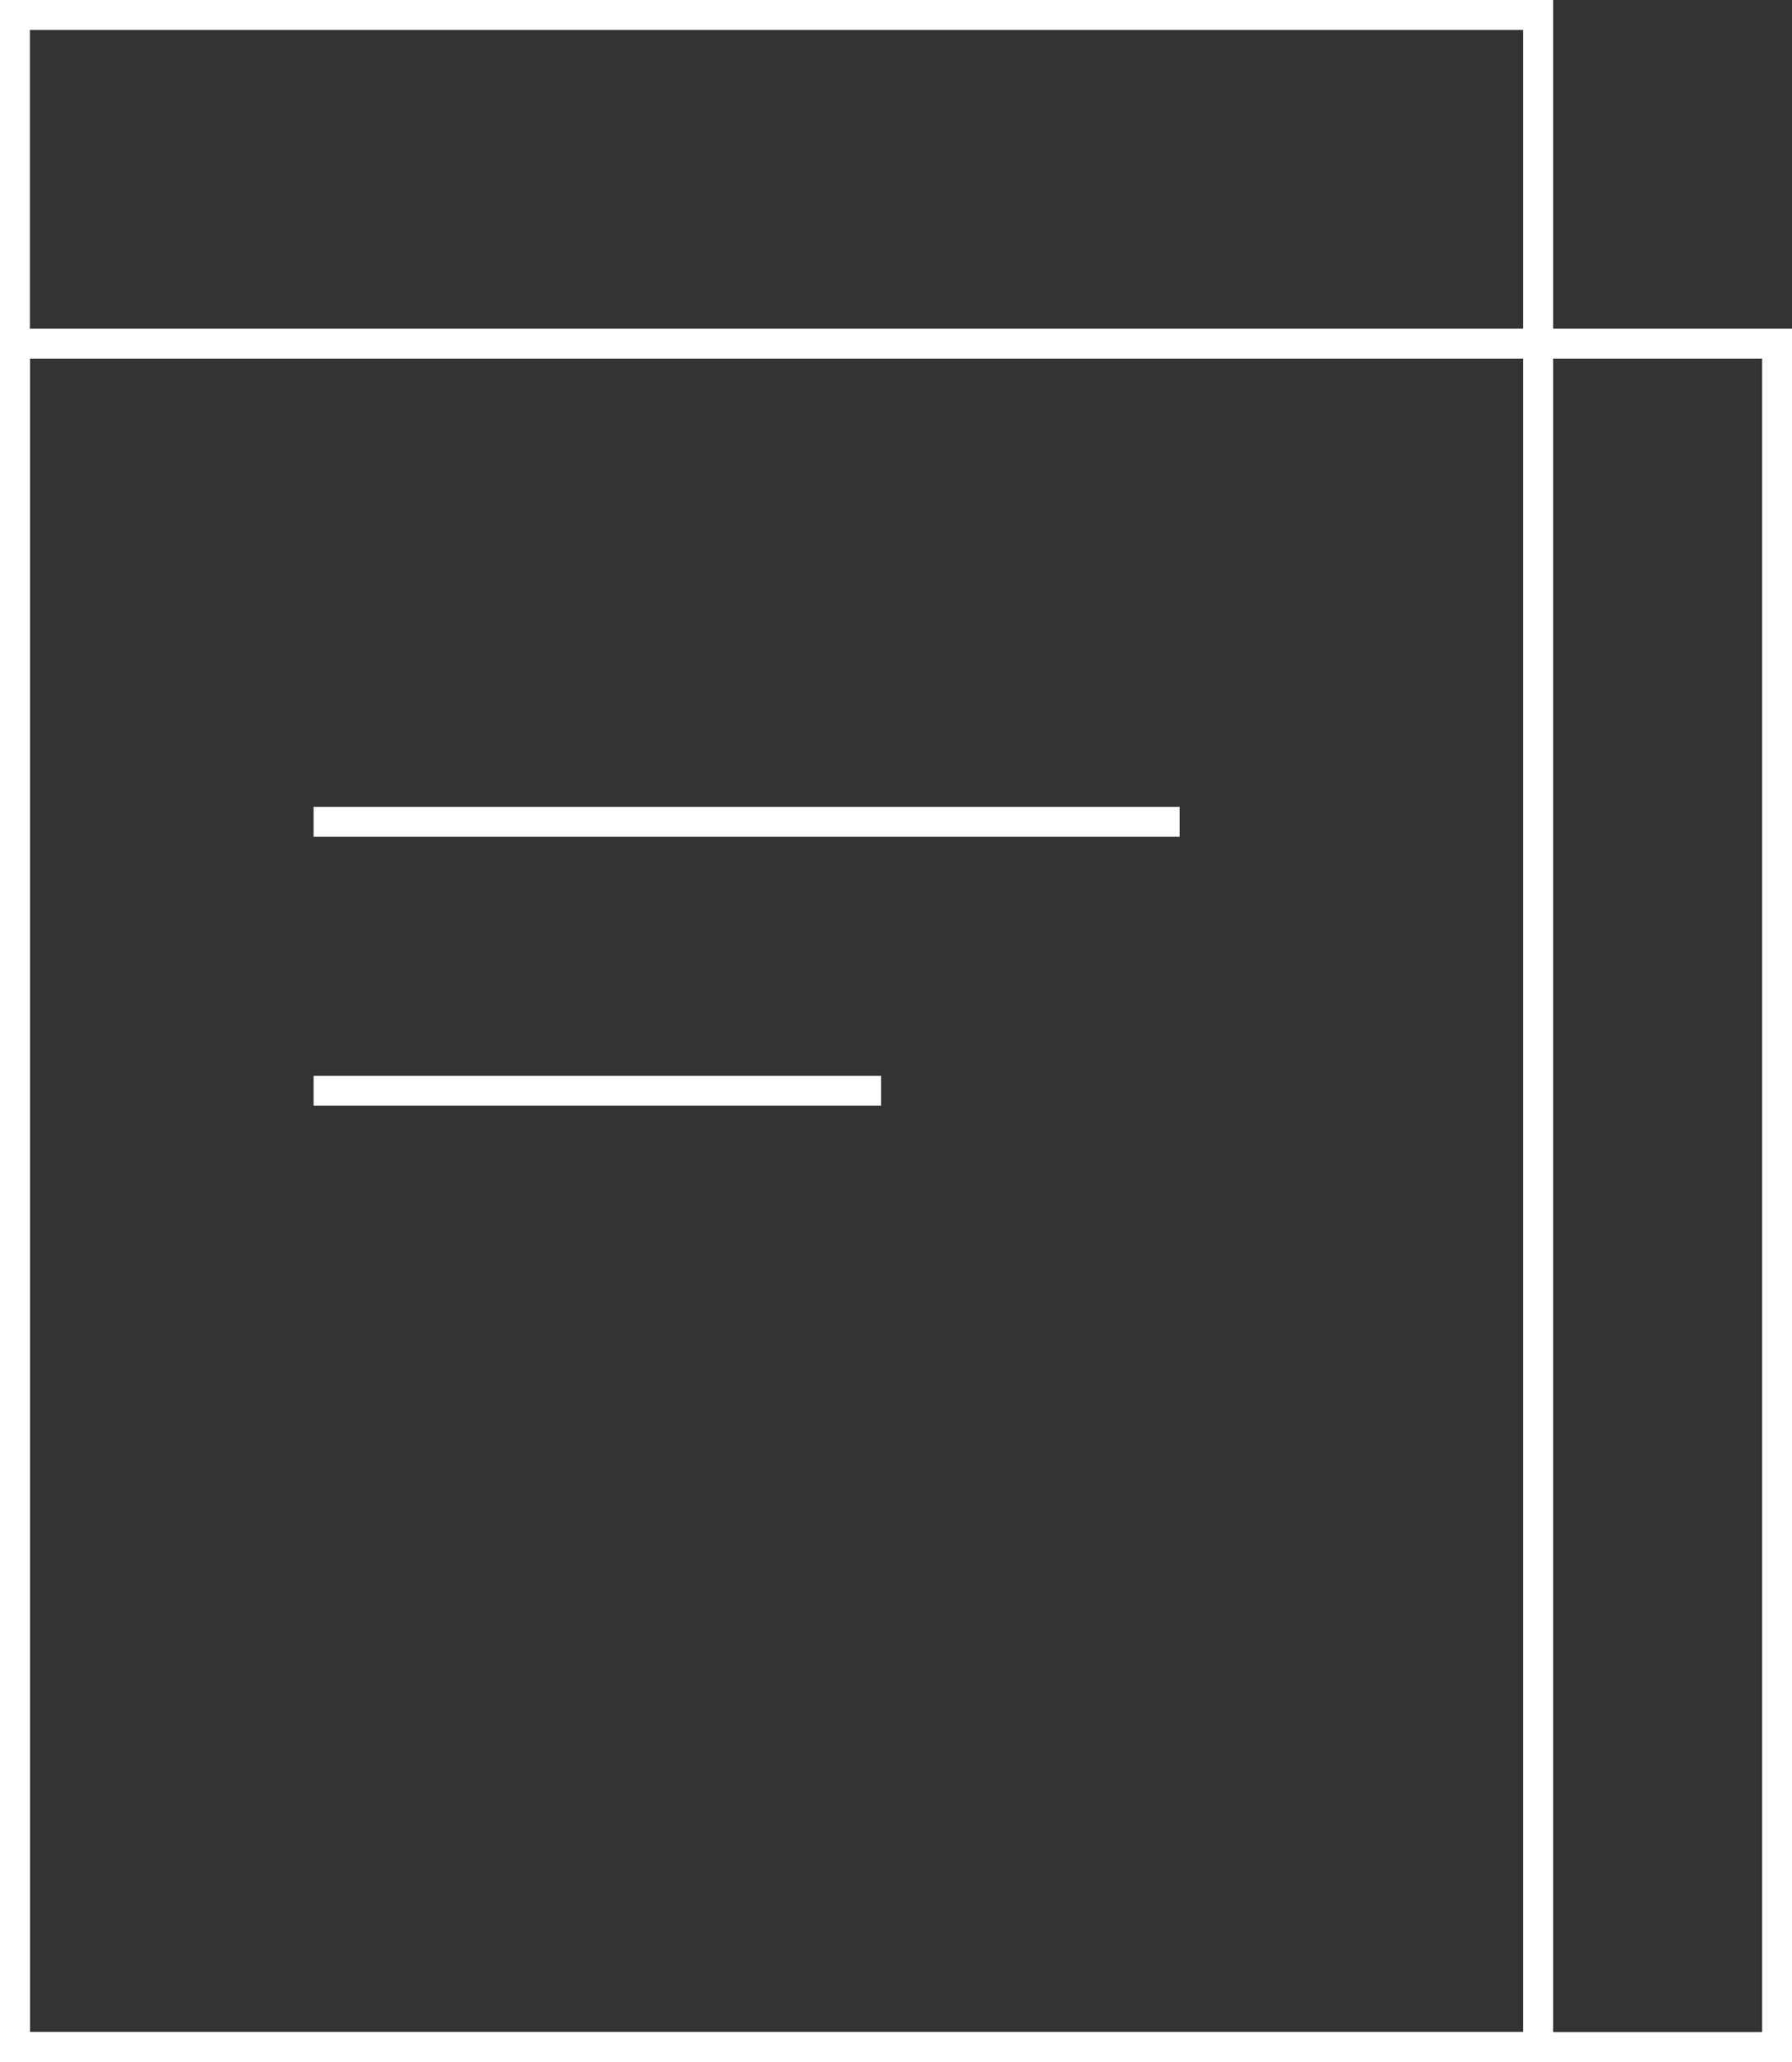
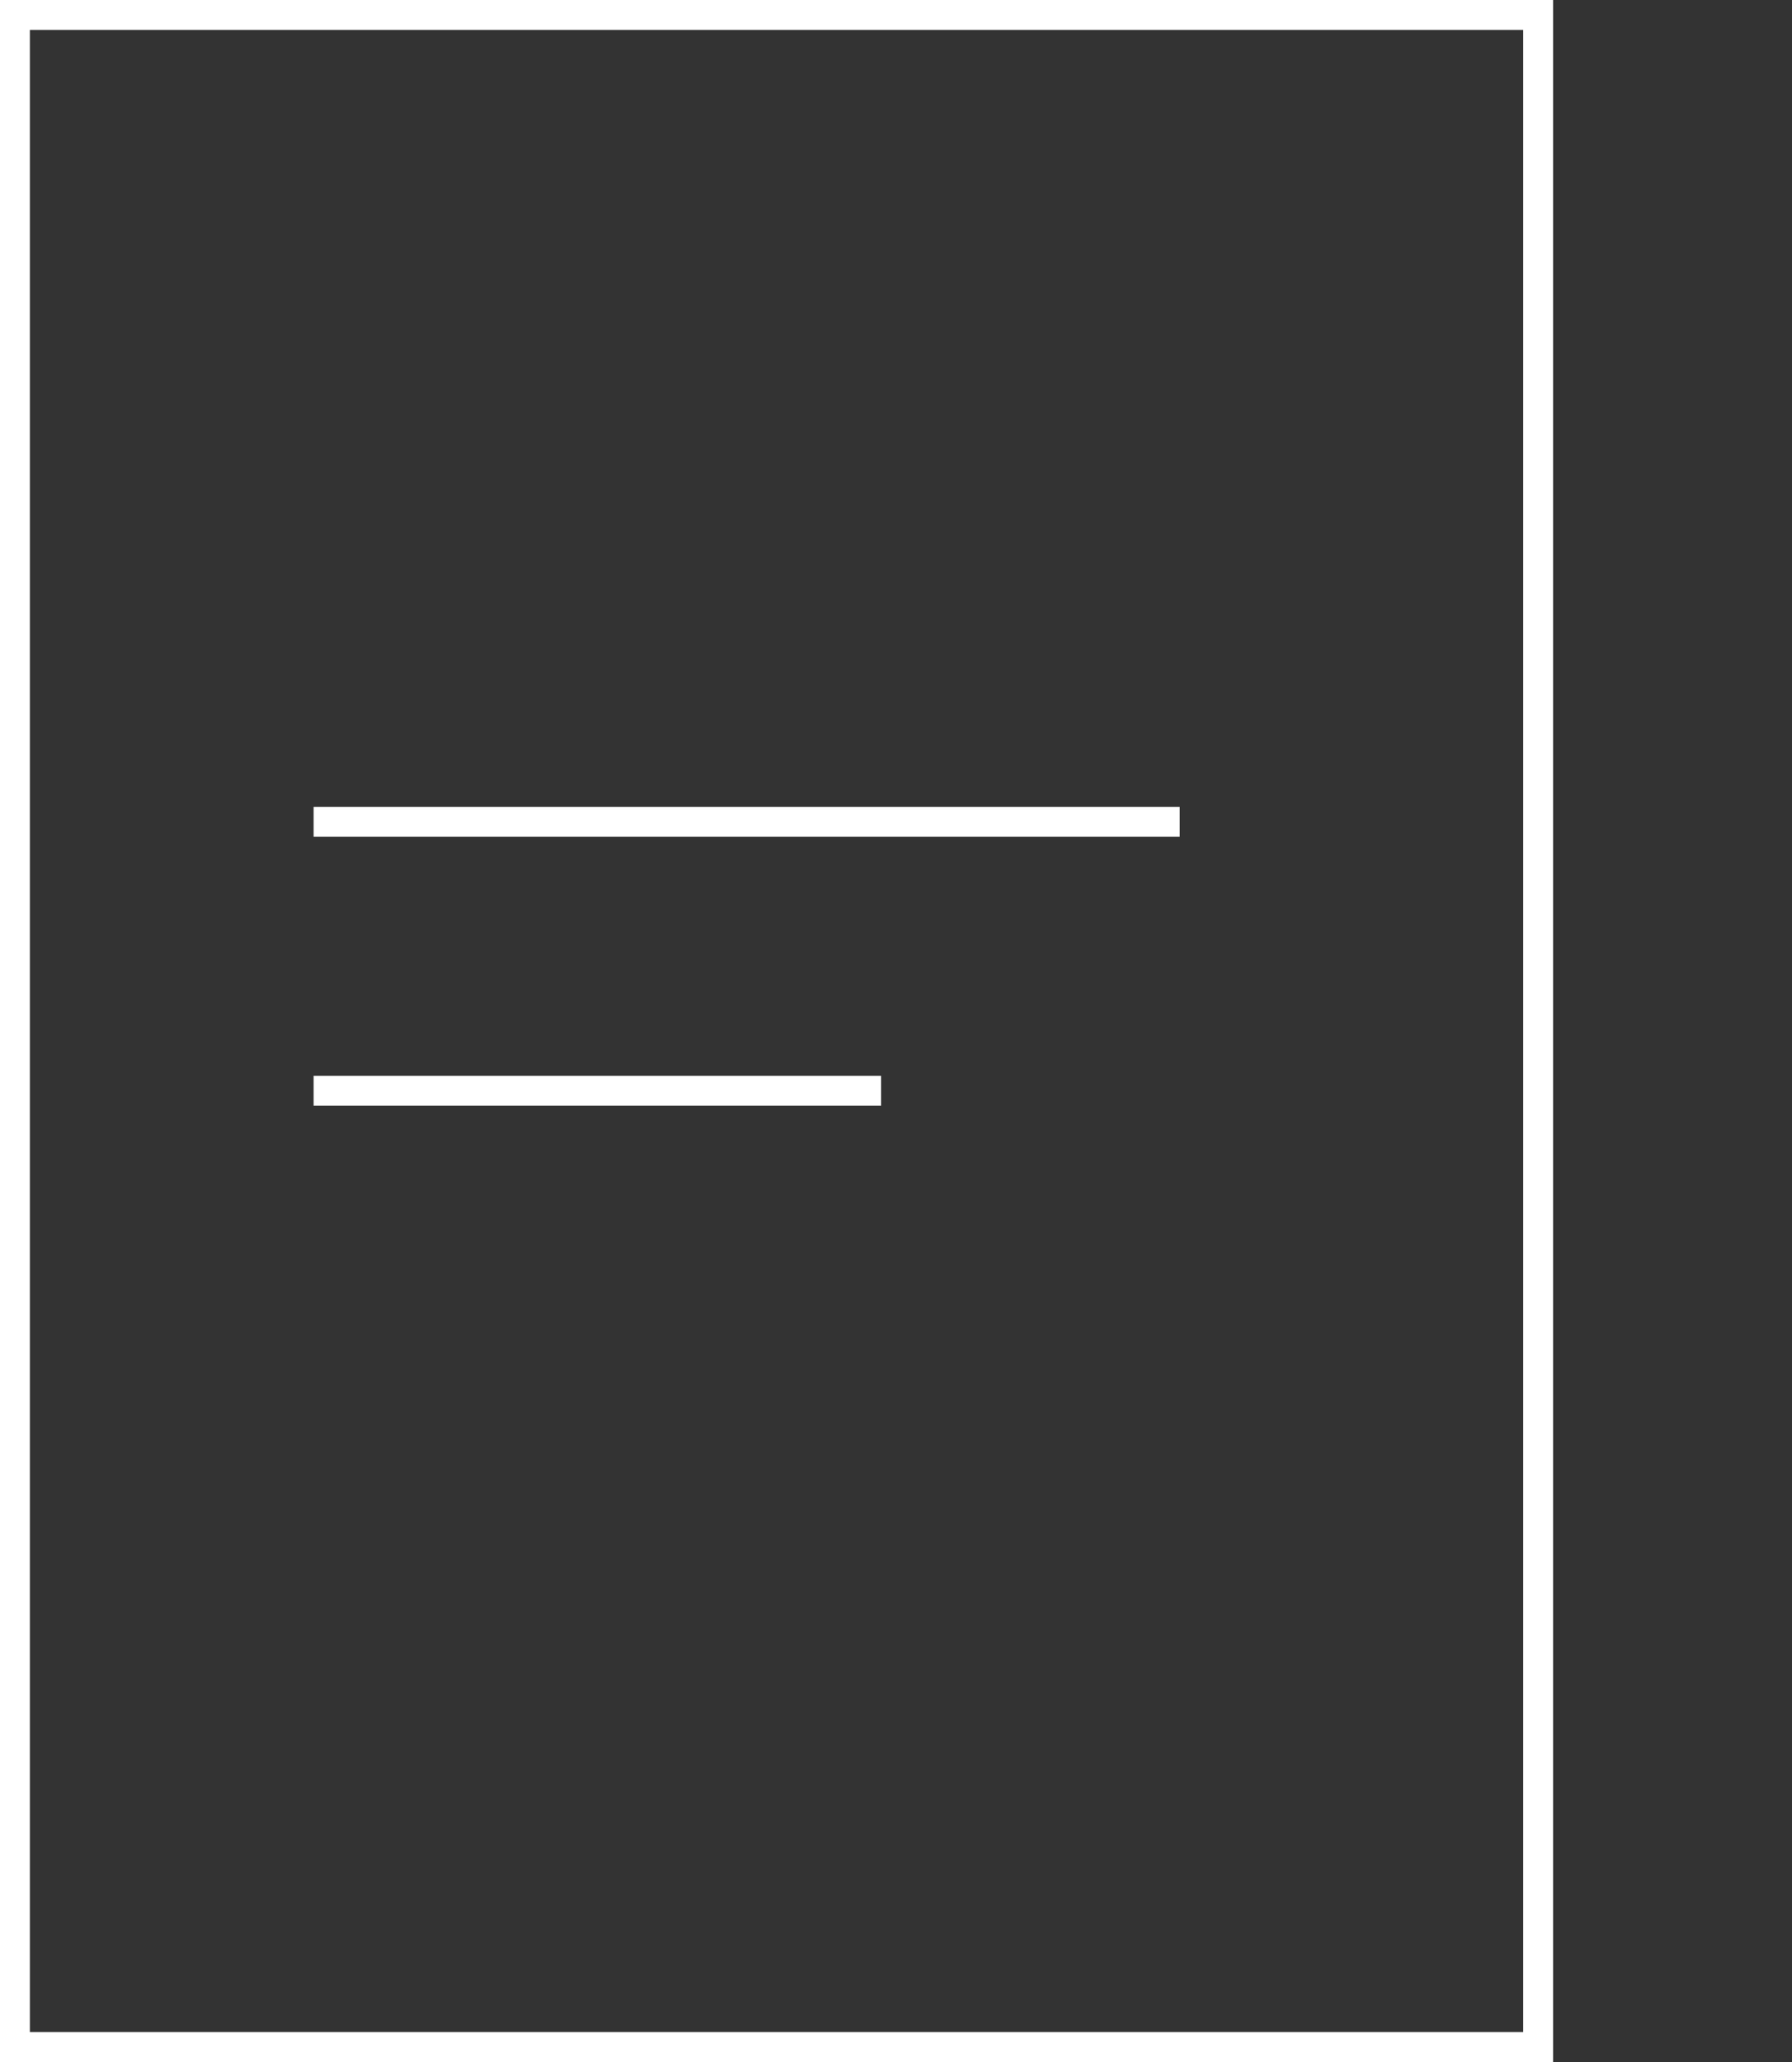
<svg xmlns="http://www.w3.org/2000/svg" id="Icon" width="60" height="69" viewBox="0 0 60 69">
  <rect x="0" y="0" width="60" height="69" fill="#333333" stroke="none" />
  <defs>
    <style>
      .cls-1, .cls-2 {
        fill: none;
        stroke: #fff;
        stroke-width: 1px;
      }

      .cls-2 {
        fill-rule: evenodd;
      }
    </style>
  </defs>
  <rect id="矩形_593" data-name="矩形 593" class="cls-1" x="0.5" y="0.5" width="51" height="68" />
-   <rect id="矩形_593_拷贝" data-name="矩形 593 拷贝" class="cls-1" x="0.5" y="11.5" width="59" height="57" />
  <path id="矩形_593_拷贝_2" data-name="矩形 593 拷贝 2" class="cls-2" d="M1697,2484h29" transform="translate(-1686.5 -2456.5)" />
  <path id="矩形_593_拷贝_3" data-name="矩形 593 拷贝 3" class="cls-2" d="M1697,2493h19" transform="translate(-1686.5 -2456.5)" />
</svg>